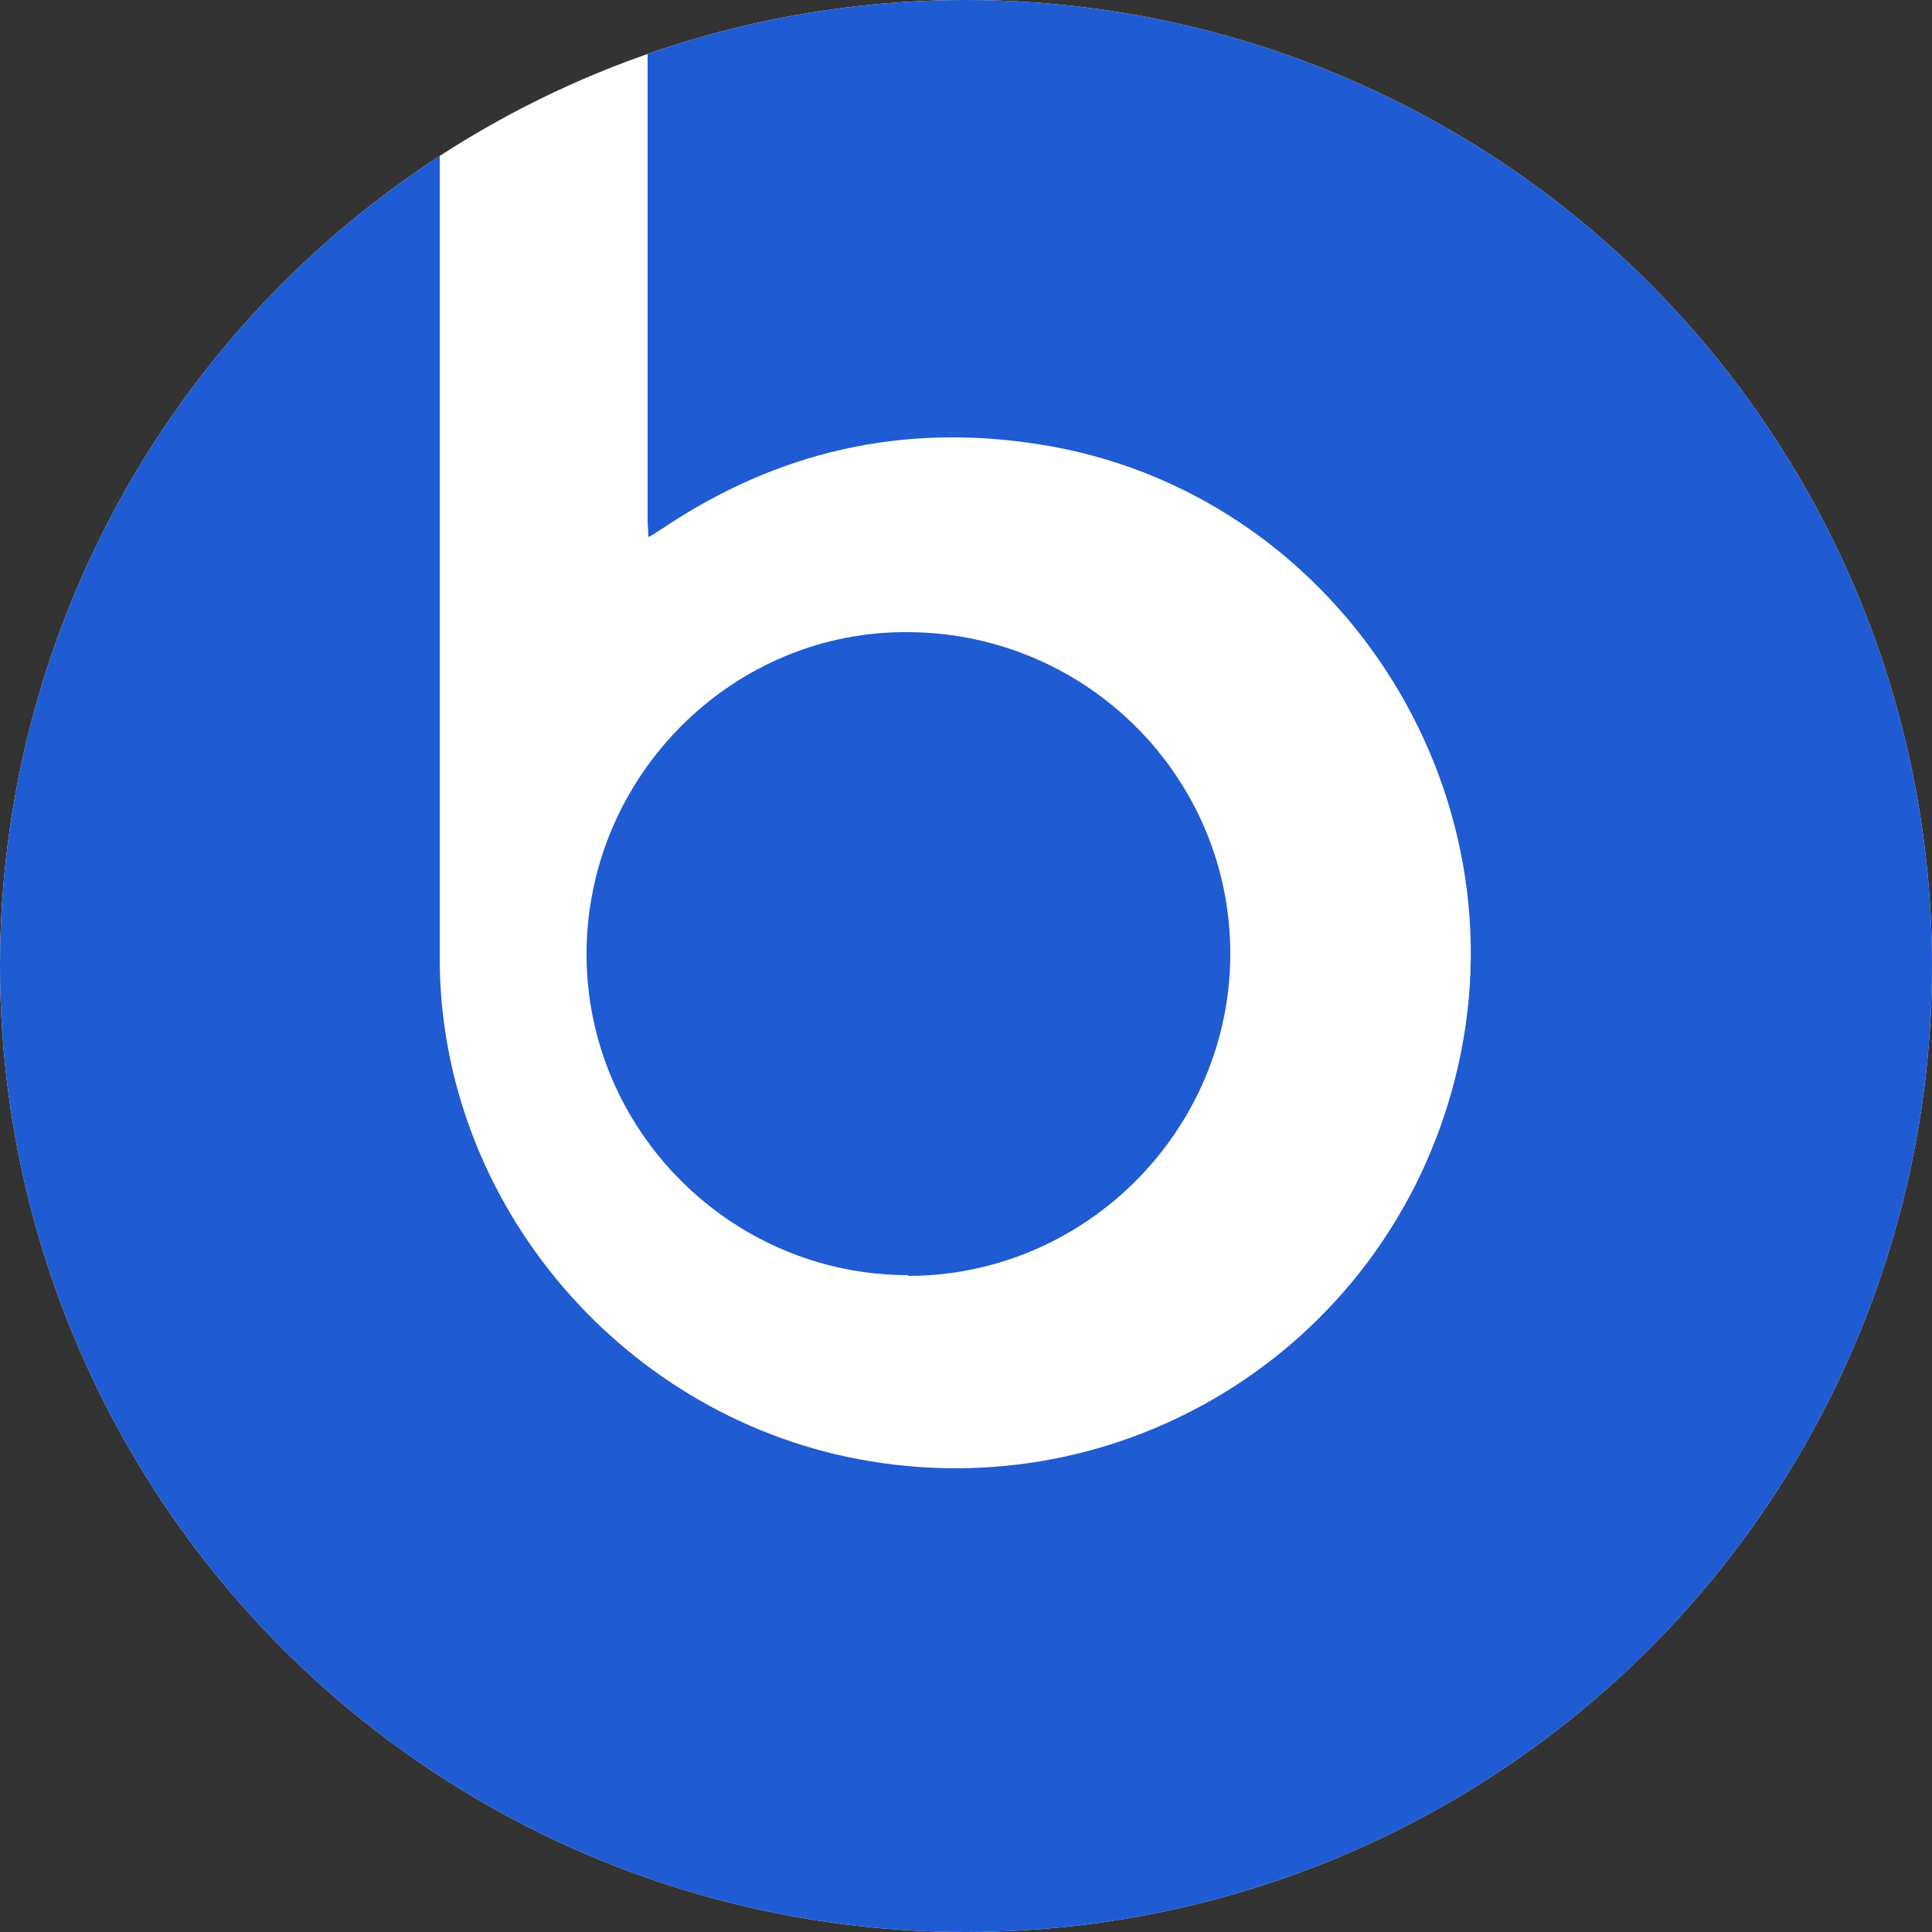
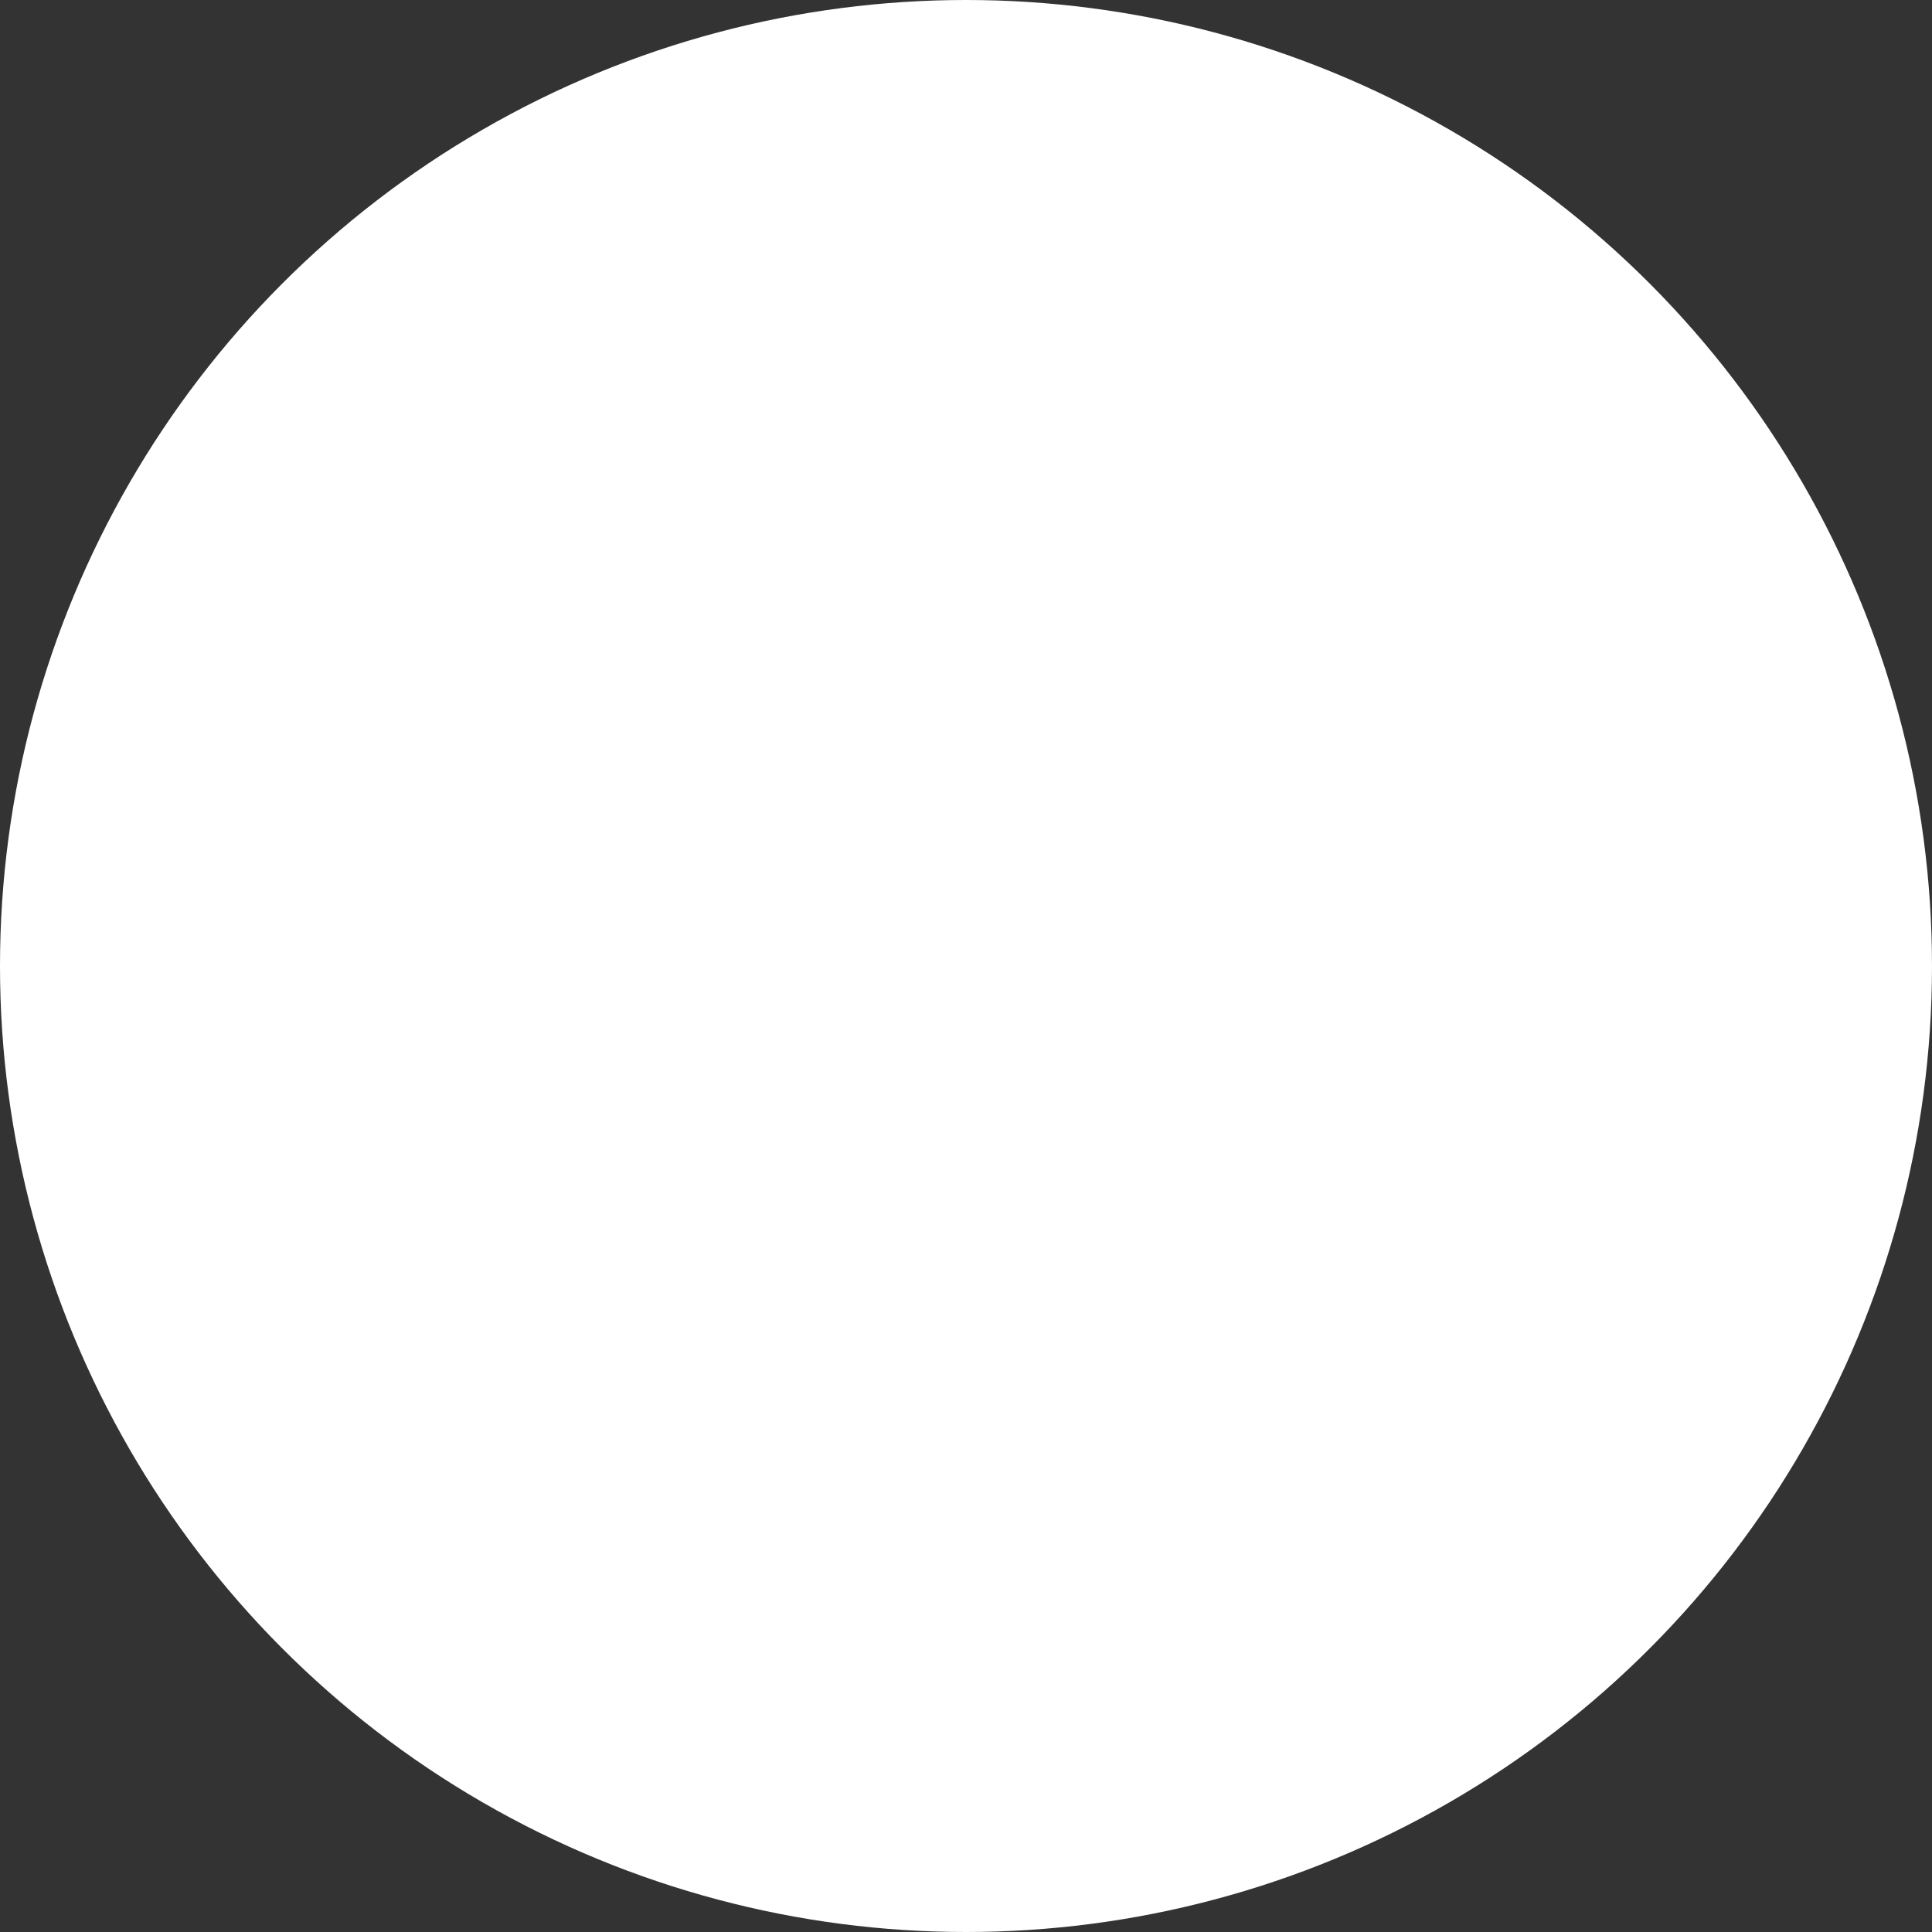
<svg xmlns="http://www.w3.org/2000/svg" id="Layer_1" data-name="Layer 1" viewBox="0 0 25 25">
  <rect x="0" y="0" width="25" height="25" fill="#333333" stroke="none" />
  <defs>
    <style>
      .cls-1, .cls-2 {
        fill: #fff;
      }

      .cls-3 {
        clip-path: url(#clippath);
      }

      .cls-4 {
        fill: #1f5bd3;
      }

      .cls-4, .cls-2 {
        stroke-width: 0px;
      }
    </style>
    <clipPath id="clippath">
-       <circle class="cls-2" cx="12.5" cy="12.5" r="12.5" />
-     </clipPath>
+       </clipPath>
  </defs>
  <circle class="cls-1" cx="12.5" cy="12.5" r="12.5" />
  <g class="cls-3">
-     <path class="cls-4" d="M5.69,1.08c0,.13,0,.21,0,.29,0,3.68,0,7.36,0,11.03,0,3.19,2.4,5.99,5.58,6.51,3.42.56,6.68-1.56,7.55-4.92.98-3.77-1.54-7.64-5.37-8.24-1.77-.28-3.39.09-4.88,1.09-.05.03-.1.07-.18.11,0-.09-.01-.16-.01-.22,0-2.22,0-4.44,0-6.65,0-.16.04-.24.21-.29,7.42-2.23,15.17,2.46,16.62,10.07,1.31,6.86-2.98,13.54-9.76,15.19-7.02,1.71-14.11-2.6-15.82-9.62C-1.7,9.92.67,4.17,5.48,1.2c.06-.04.12-.07.21-.12Z" />
-     <path class="cls-4" d="M11.75,16.5c-2.3,0-4.17-1.89-4.16-4.17.01-2.3,1.9-4.18,4.18-4.15,2.3.02,4.15,1.88,4.15,4.16,0,2.29-1.88,4.17-4.17,4.17Z" />
+     <path class="cls-4" d="M11.75,16.5c-2.3,0-4.17-1.89-4.16-4.17.01-2.3,1.9-4.18,4.18-4.15,2.3.02,4.15,1.88,4.15,4.16,0,2.29-1.88,4.17-4.17,4.17" />
  </g>
</svg>